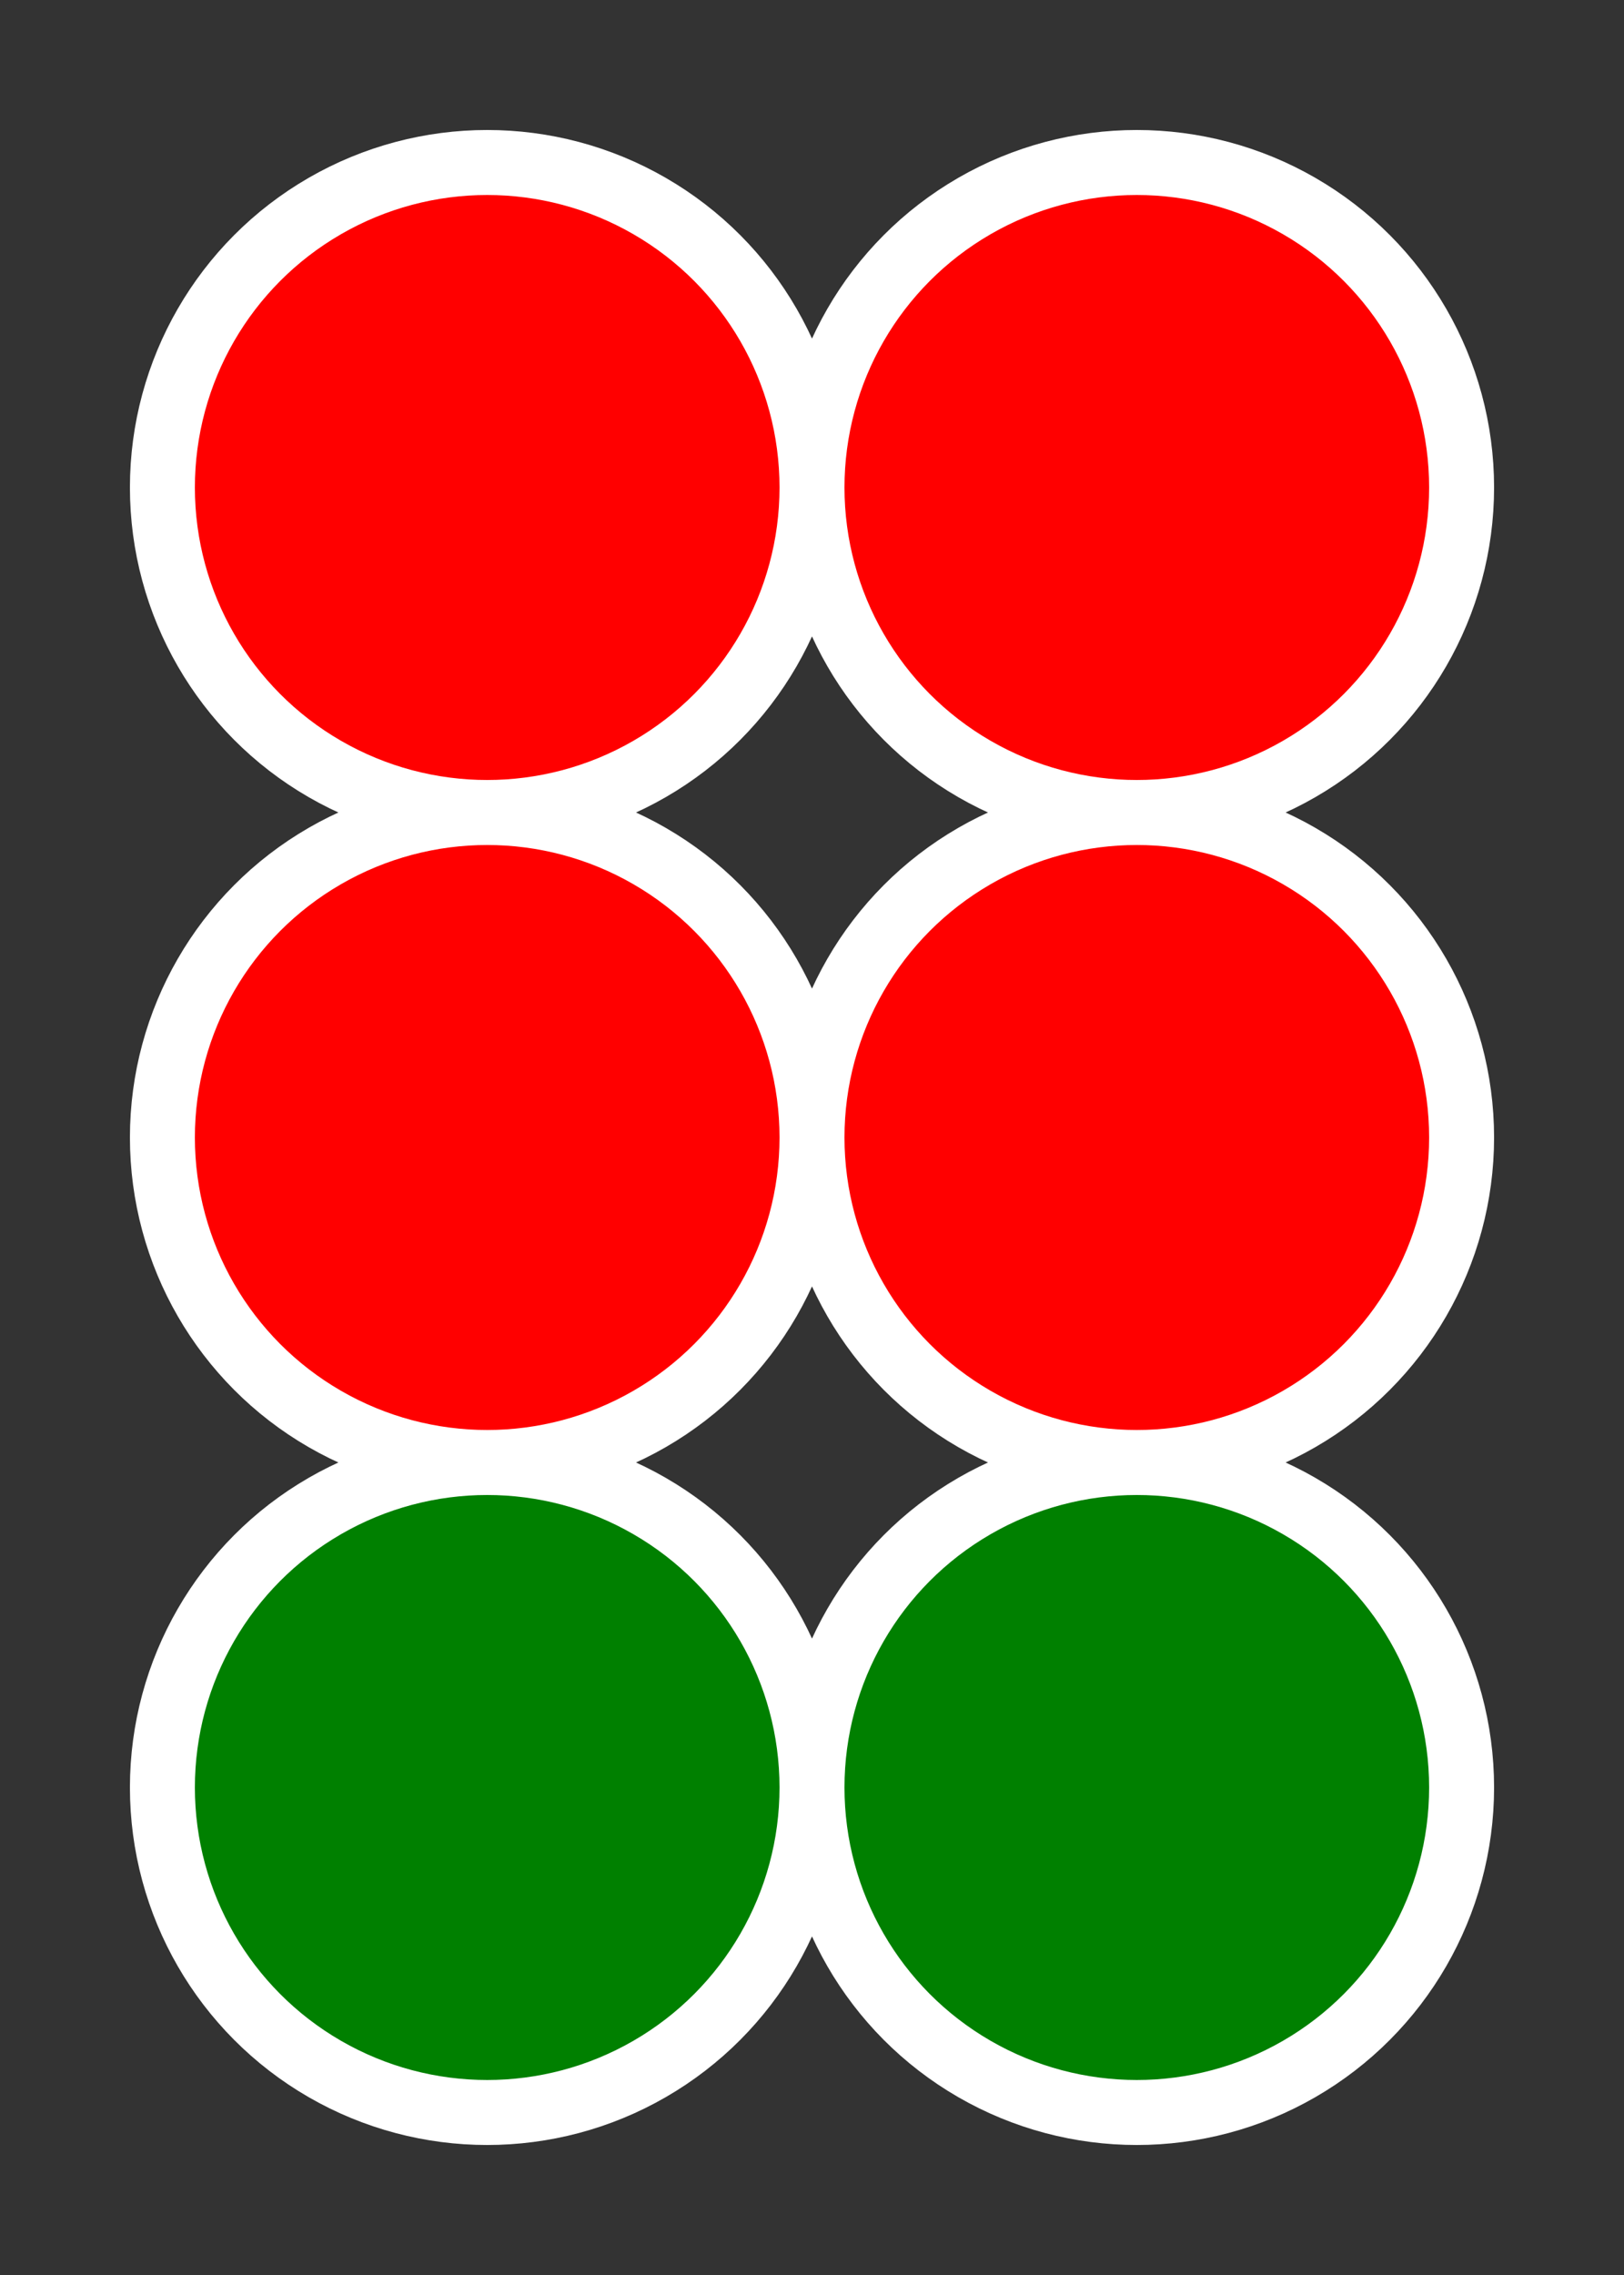
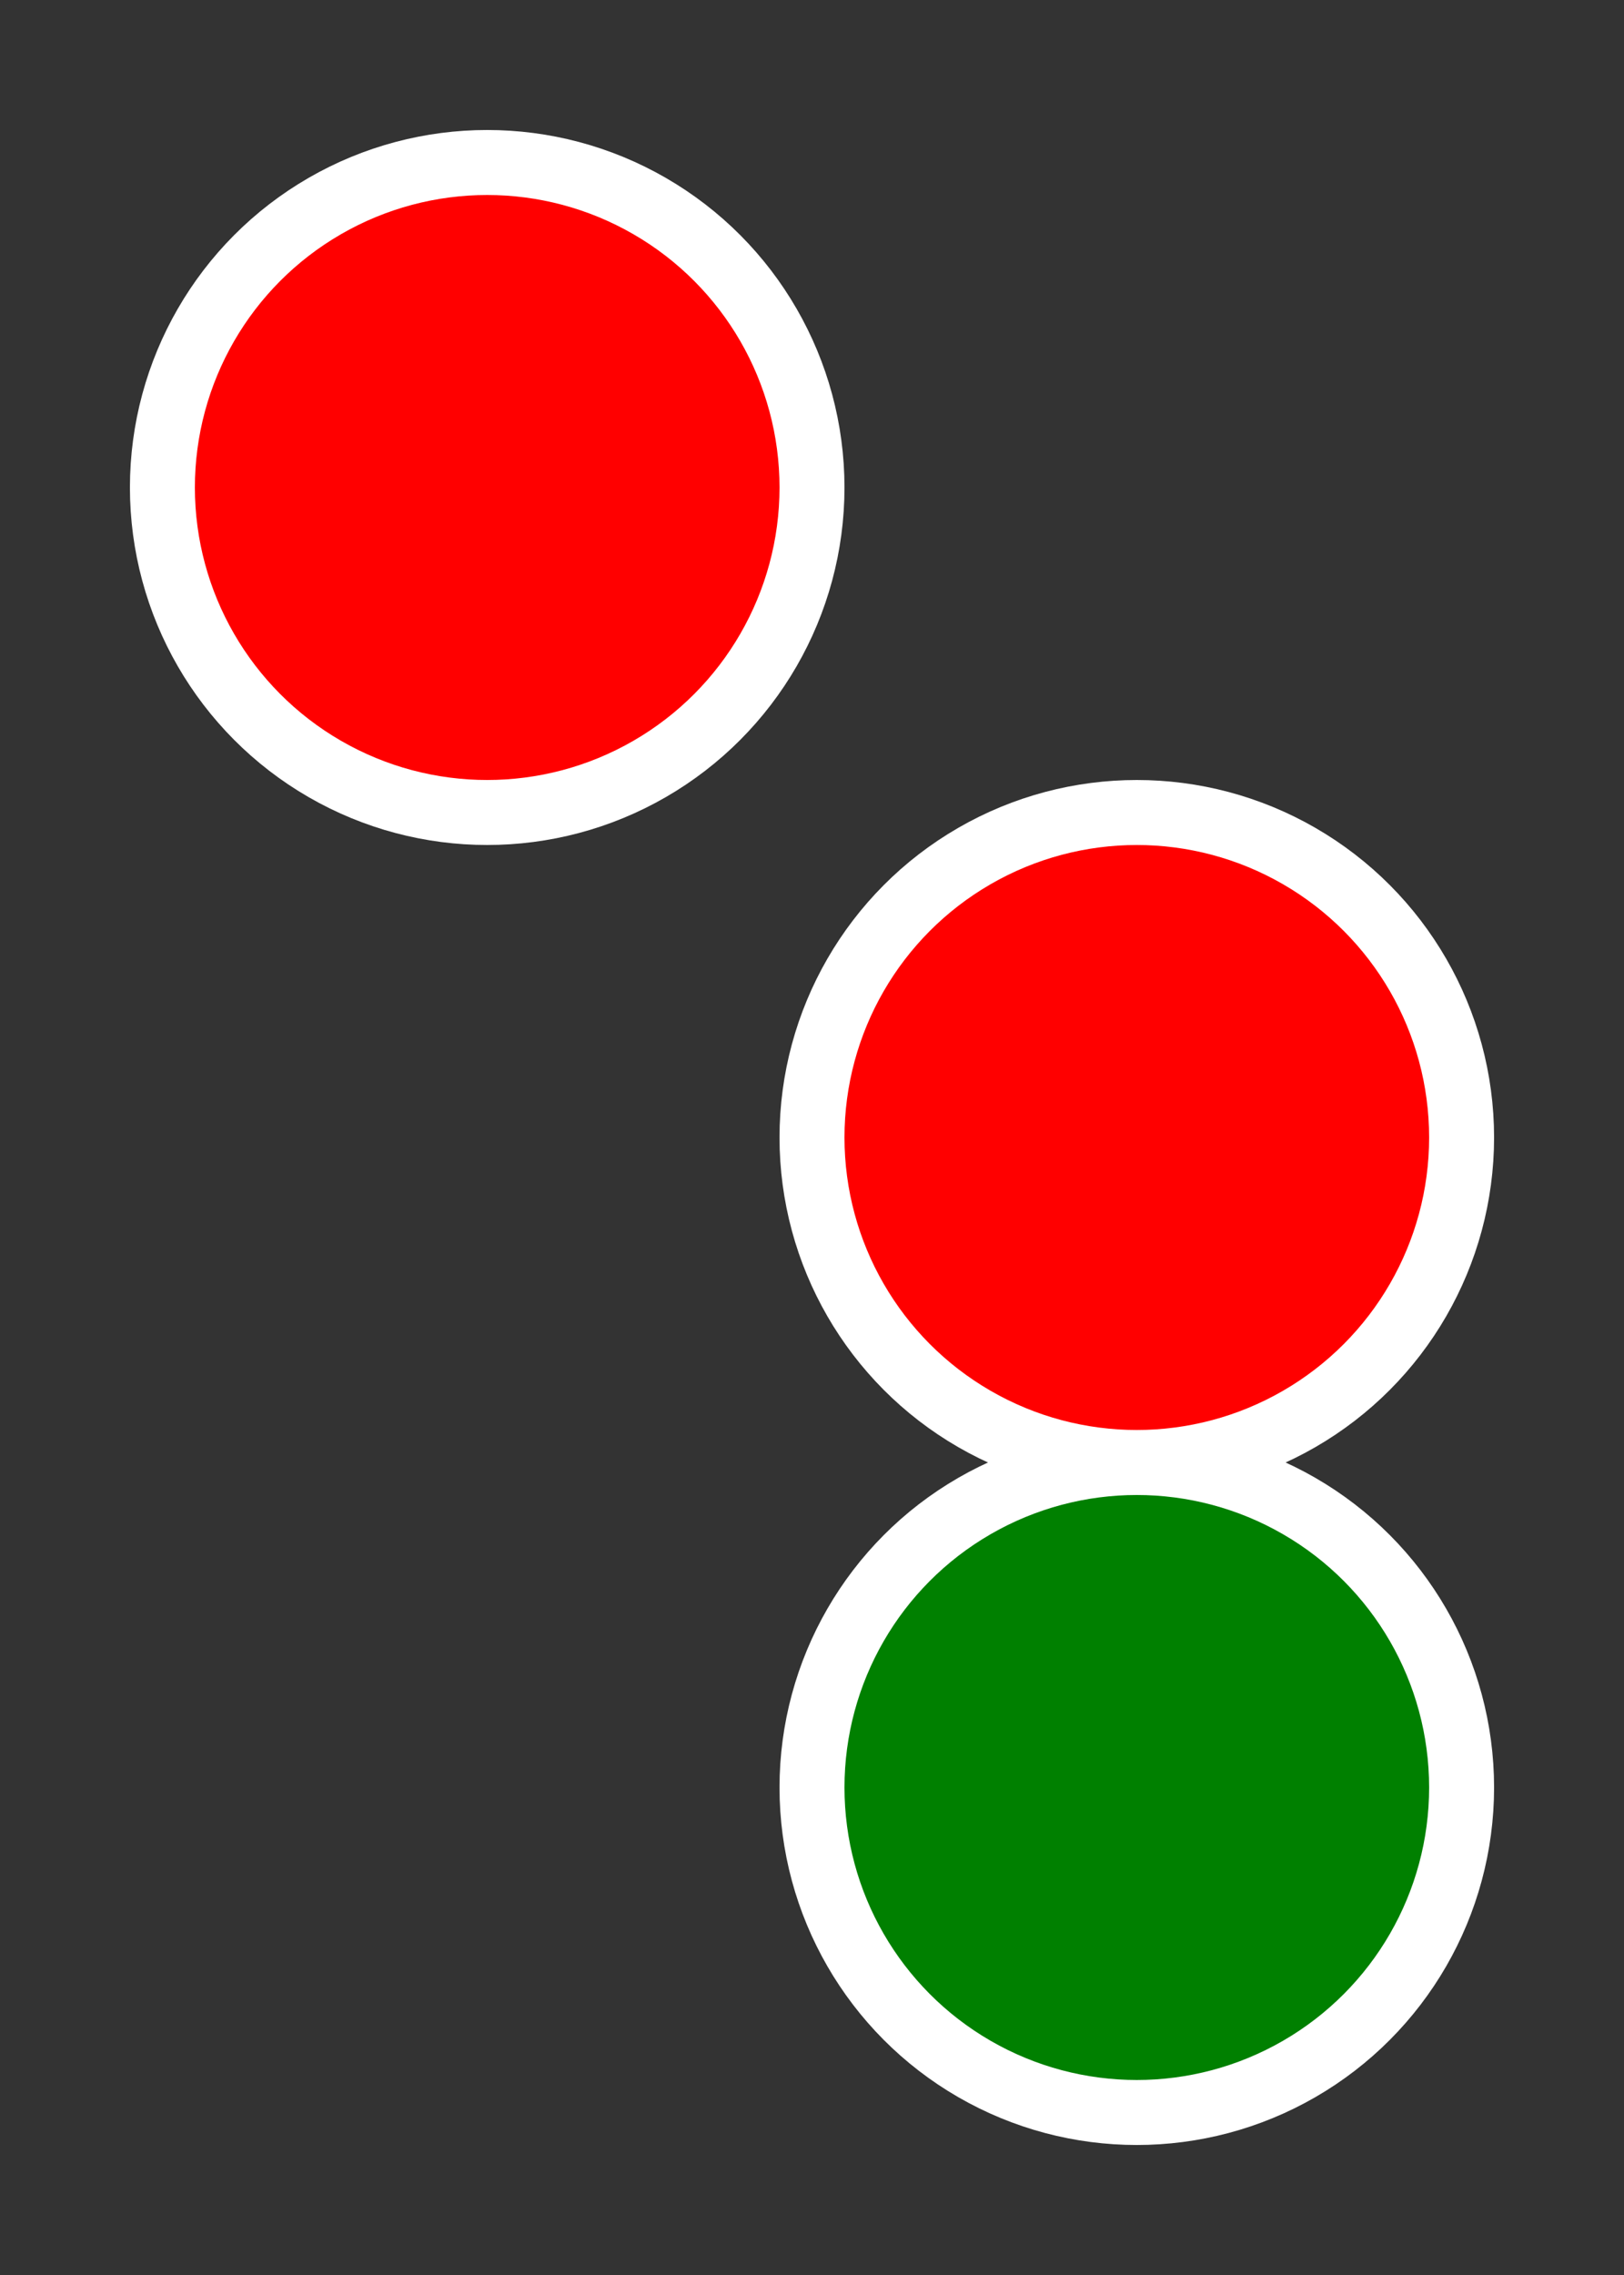
<svg xmlns="http://www.w3.org/2000/svg" width="50" height="70">
  <rect width="100%" height="100%" fill="#333333" stroke="none" />
  <g stroke="white" stroke-width="2">
    <circle cx="15" cy="15" r="10" fill="red" />
-     <circle cx="35" cy="15" r="10" fill="red" />
-     <circle cx="15" cy="35" r="10" fill="red" />
    <circle cx="35" cy="35" r="10" fill="red" />
-     <circle cx="15" cy="55" r="10" fill="green" />
    <circle cx="35" cy="55" r="10" fill="green" />
  </g>
</svg>